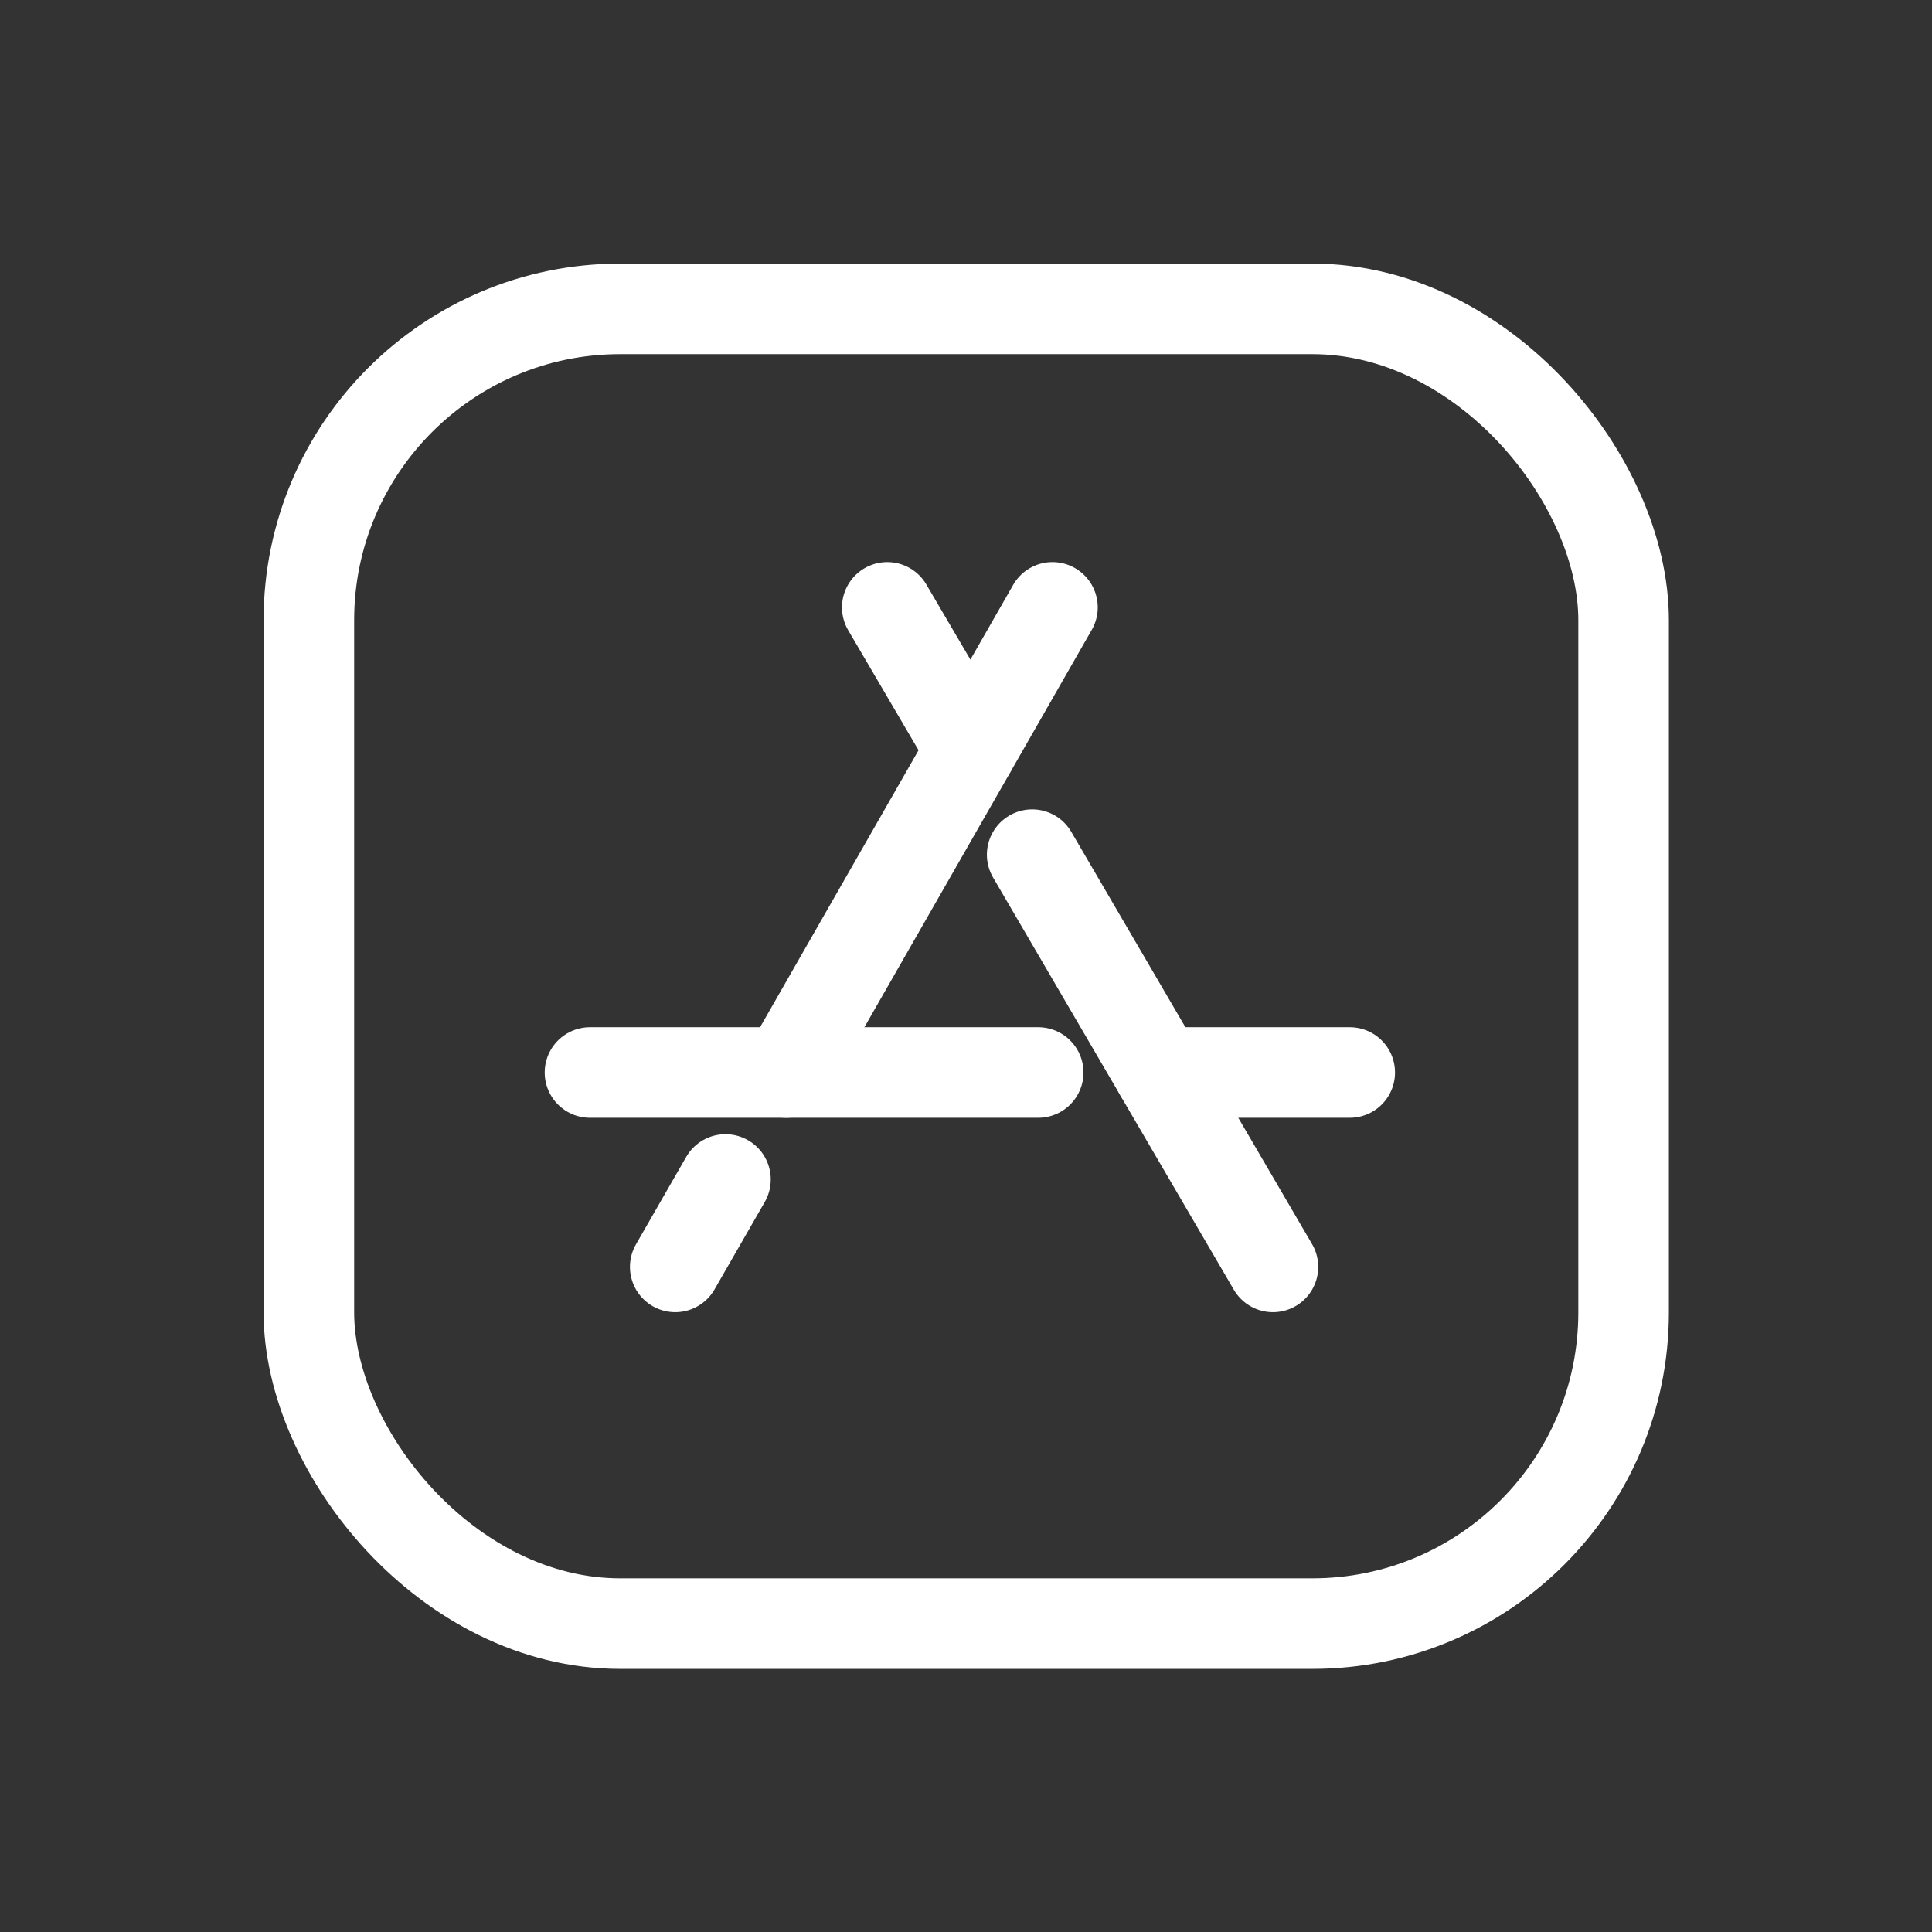
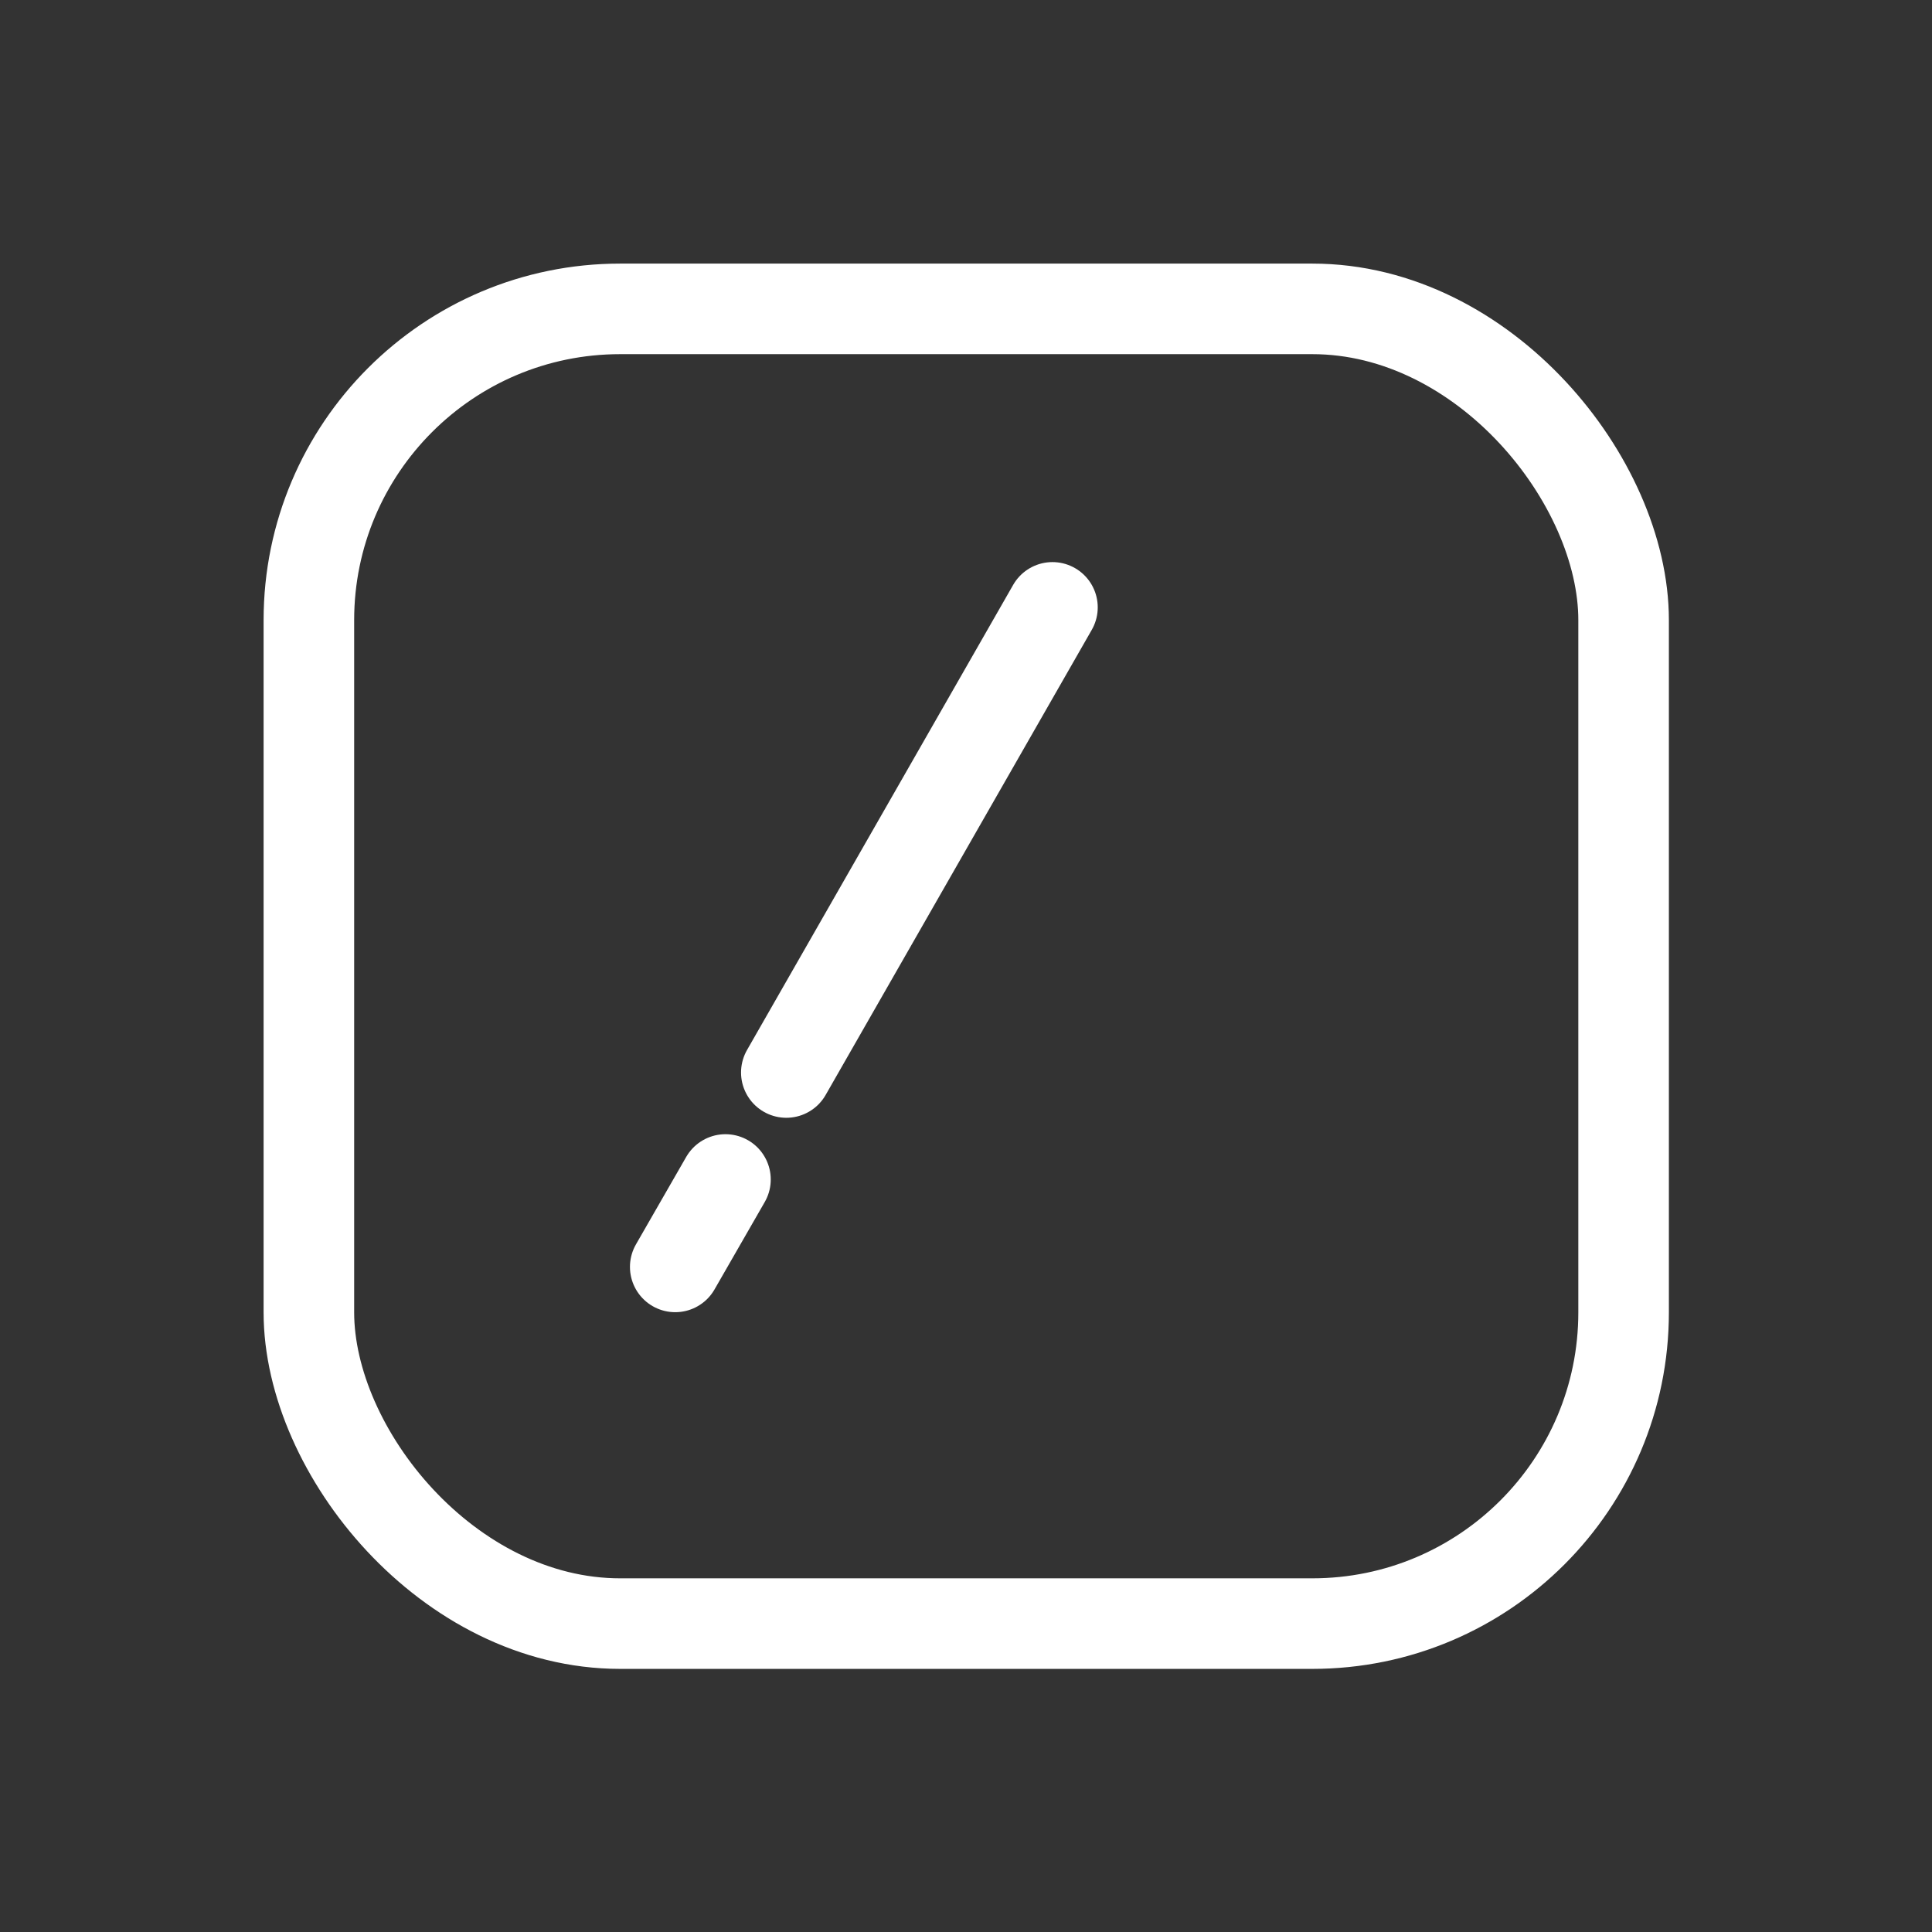
<svg xmlns="http://www.w3.org/2000/svg" id="Layer_1" version="1.1" viewBox="0 0 800 800">
  <rect x="0" y="0" width="800" height="800" fill="#333333" stroke="none" />
  <defs>
    <style>
      .st0 {
        fill: none;
        stroke: #fff;
        stroke-linecap: round;
        stroke-linejoin: round;
        stroke-width: 37.5px;
      }
    </style>
  </defs>
  <line class="st0" x1="300.4" y1="488.4" x2="279.6" y2="524.6" />
  <line class="st0" x1="435.8" y1="251.5" x2="325.6" y2="444.1" />
-   <line class="st0" x1="427.4" y1="353.9" x2="527.1" y2="524.6" />
-   <line class="st0" x1="367.4" y1="251.5" x2="402" y2="310.5" />
-   <line class="st0" x1="244.3" y1="444.1" x2="429.9" y2="444.1" />
-   <line class="st0" x1="558.9" y1="444.1" x2="480.1" y2="444.1" />
  <rect class="st0" x="127.9" y="127.9" width="544.4" height="544.4" rx="128.9" ry="128.9" />
</svg>